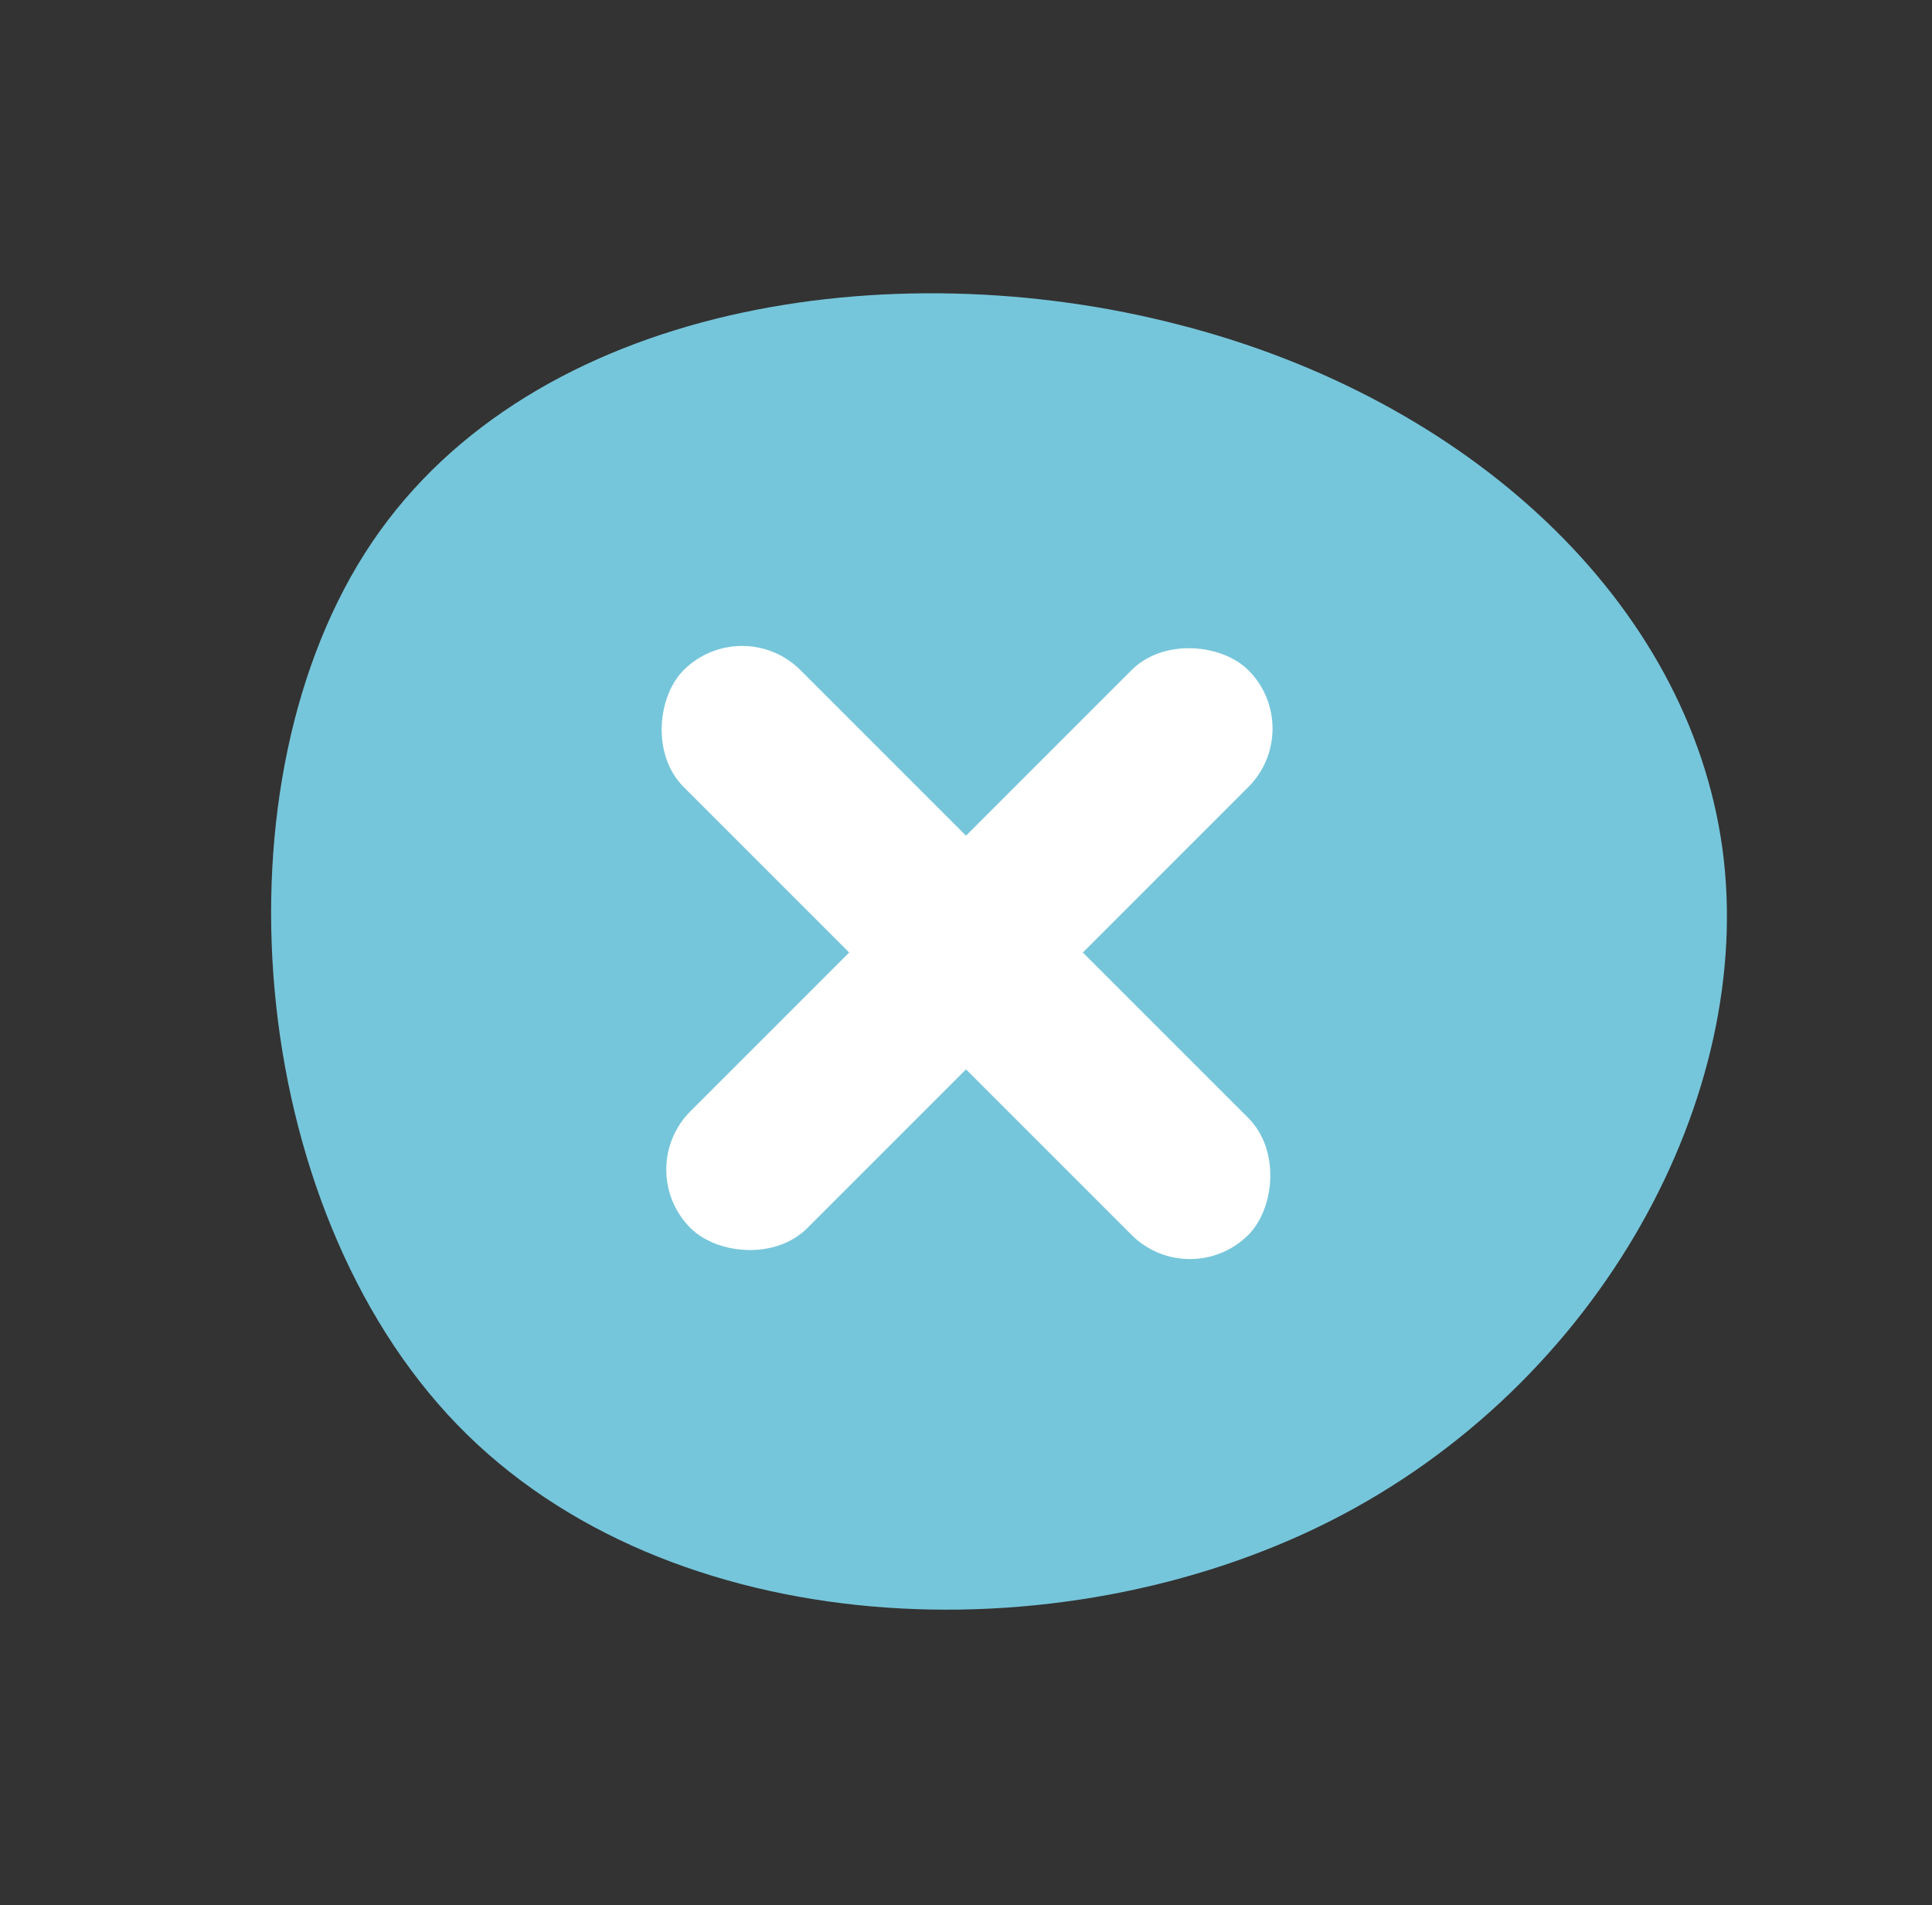
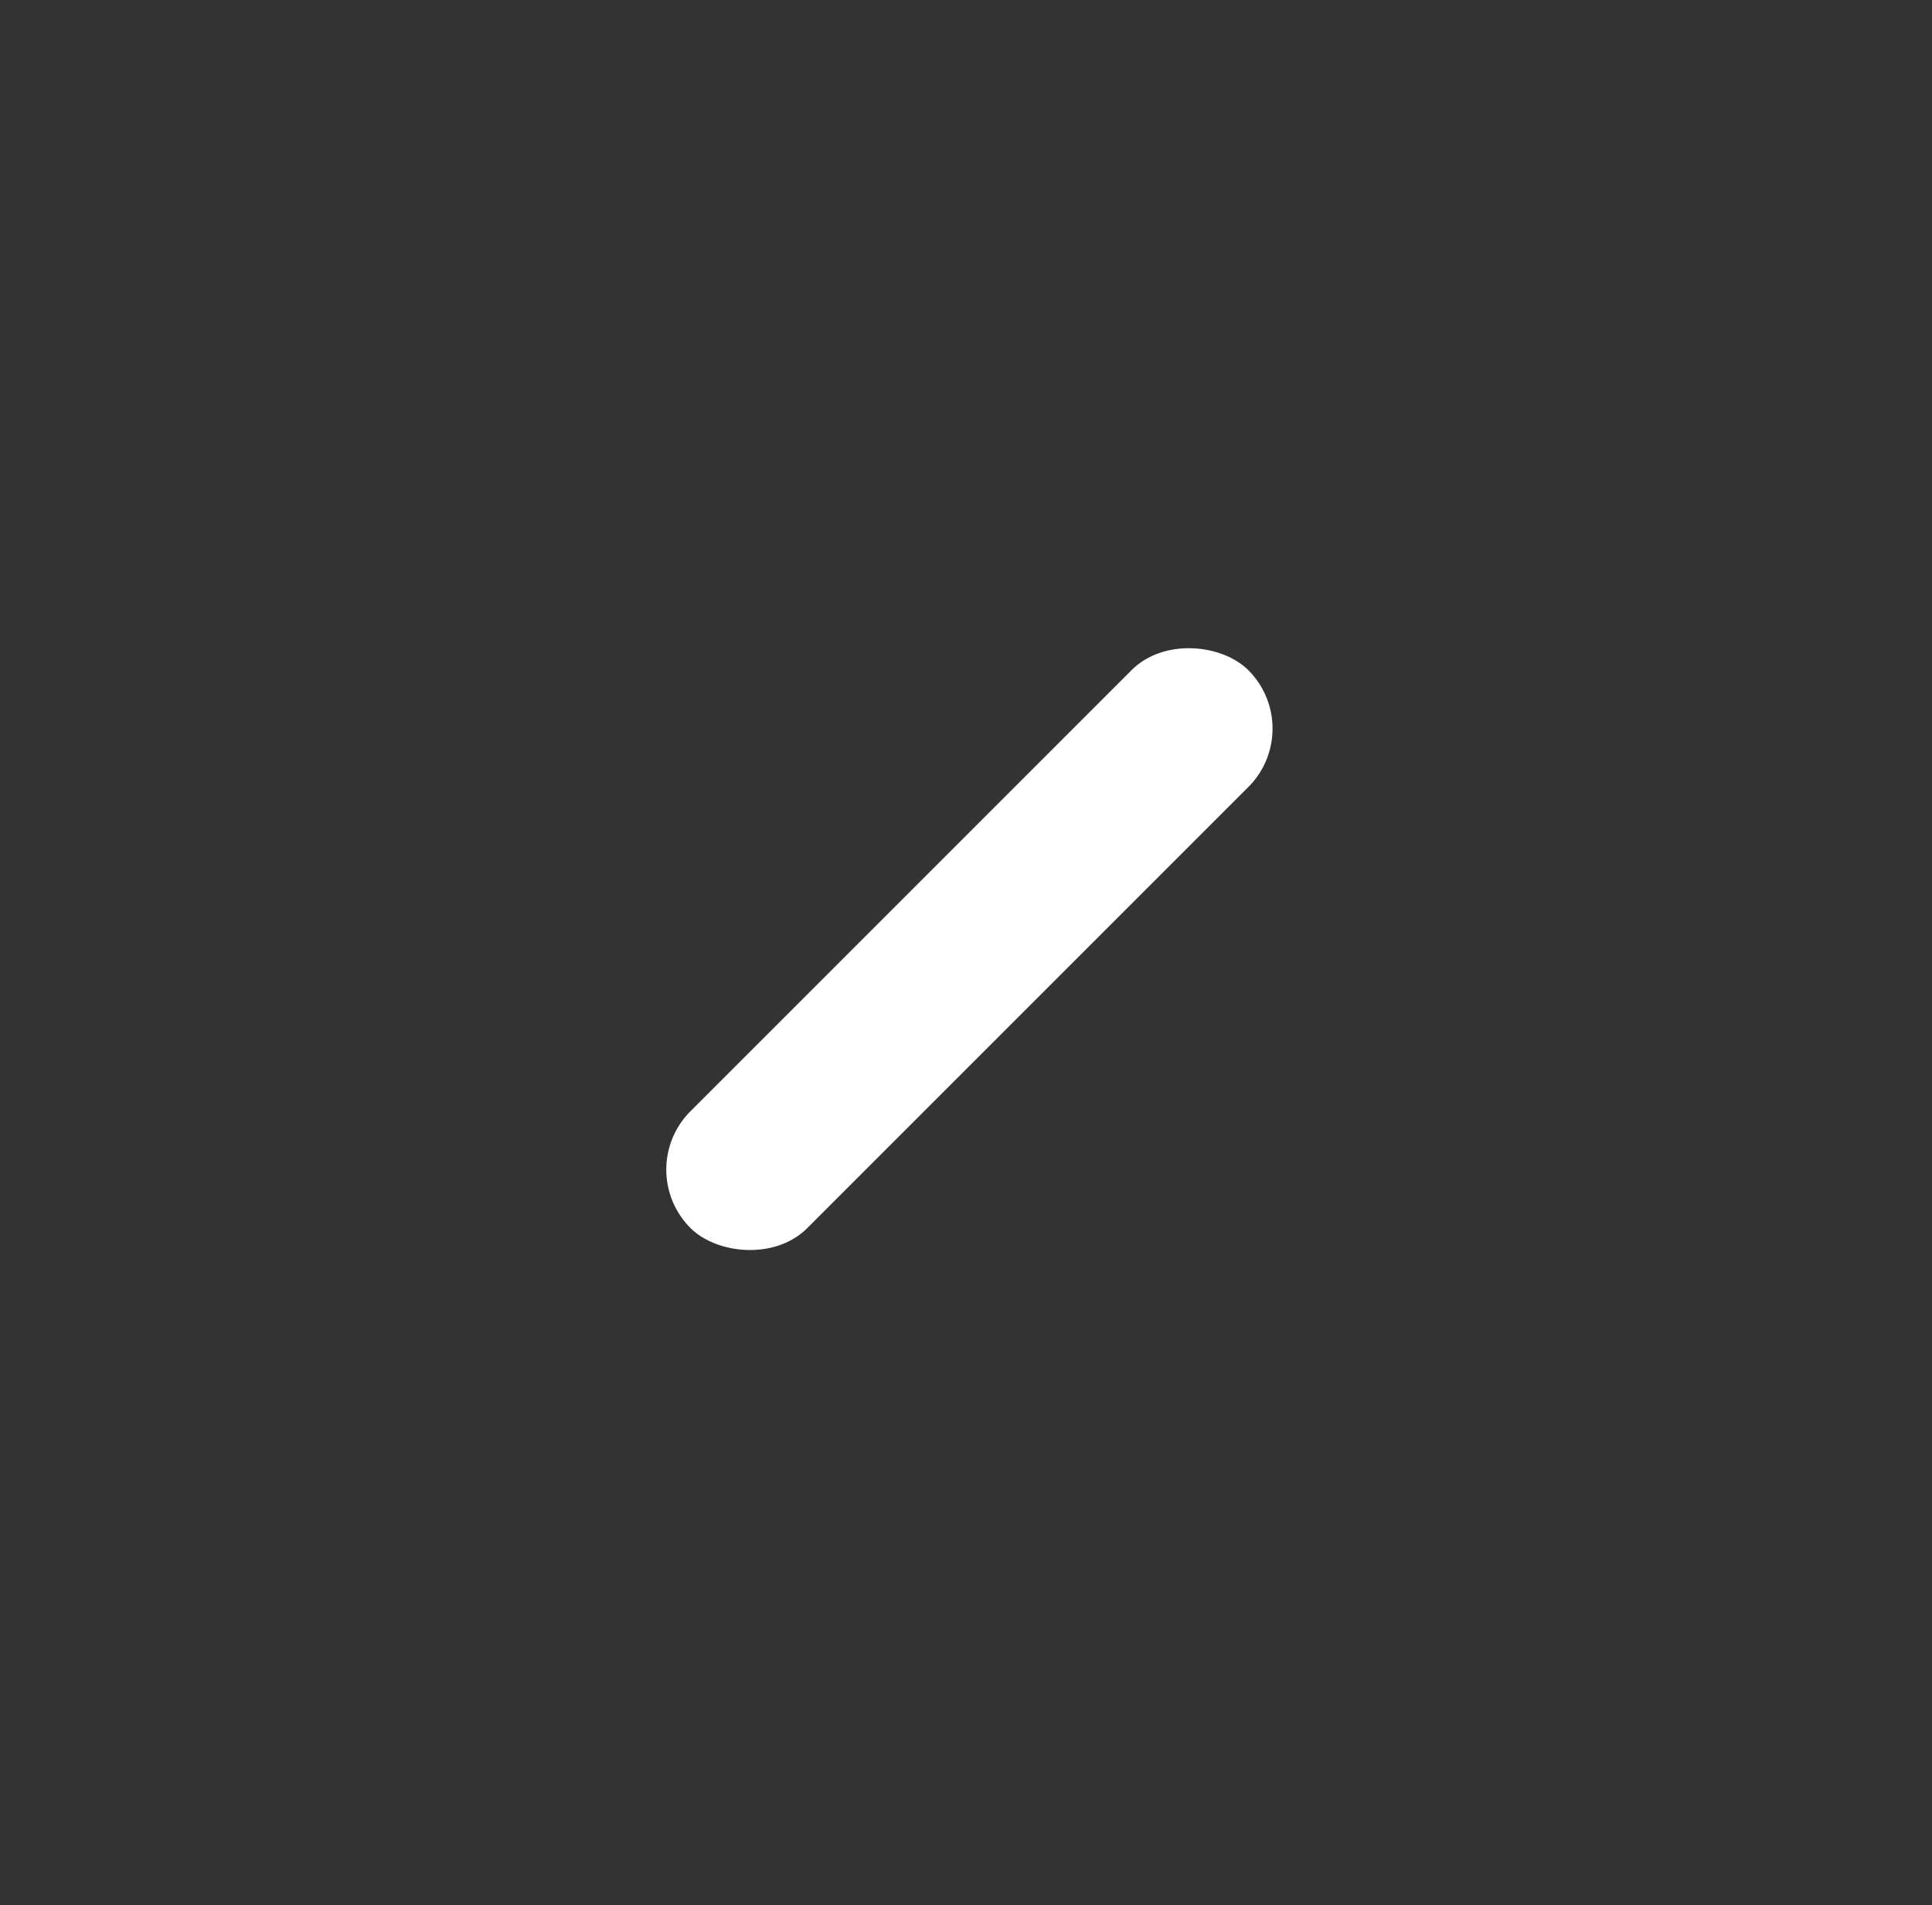
<svg xmlns="http://www.w3.org/2000/svg" width="60.156" height="59.315" viewBox="0 0 60.156 59.315">
  <rect x="0" y="0" width="60.156" height="59.315" fill="#333333" stroke="none" />
  <g transform="translate(3.294 3.247)">
-     <path d="M41.54,18.426c2.5,8.948.458,18.036-5.671,22.792-6.094,4.72-16.31,5.073-24.236-.106S-1.965,25.189.641,16.065,14.168-.6,23.116.037,39.074,9.478,41.54,18.426Z" transform="translate(-3.294 33.63) rotate(-60)" fill="#76c6db" />
-     <rect width="24.866" height="5.144" rx="2.572" transform="translate(19.811 15.8) rotate(45)" fill="#fff" />
    <rect width="24.564" height="5.145" rx="2.572" transform="translate(37.394 19.439) rotate(135)" fill="#fff" />
  </g>
</svg>